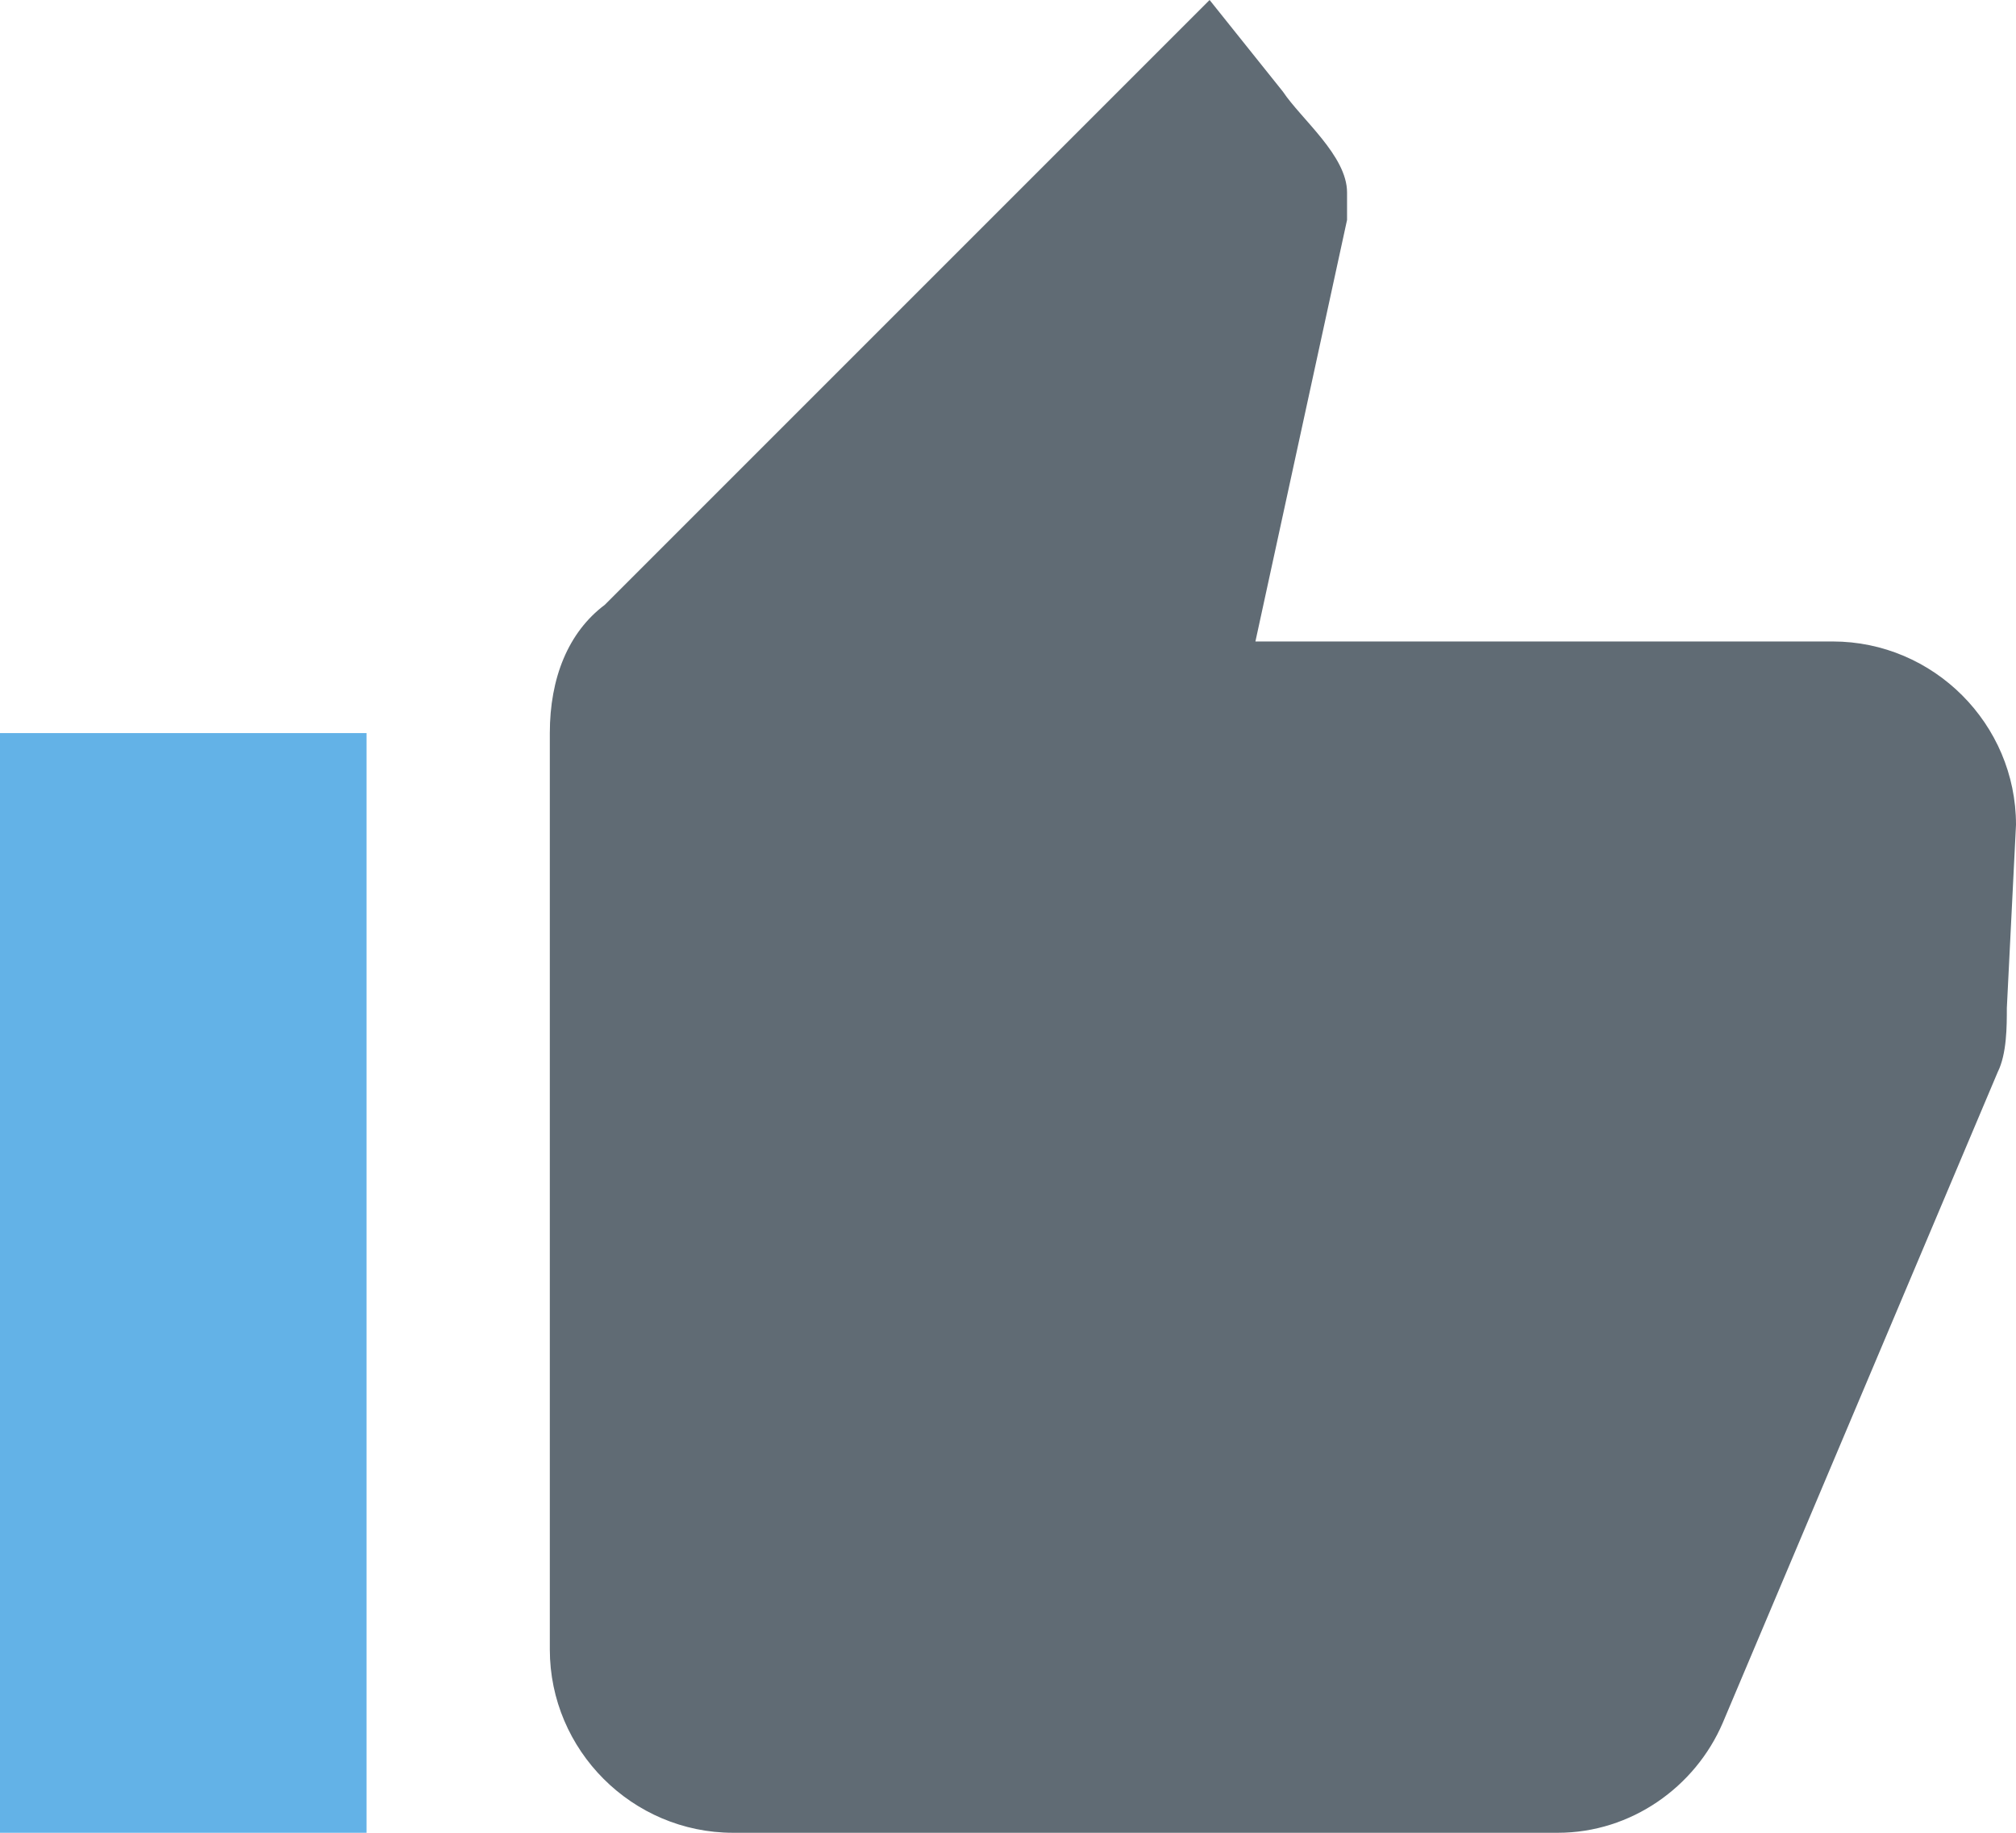
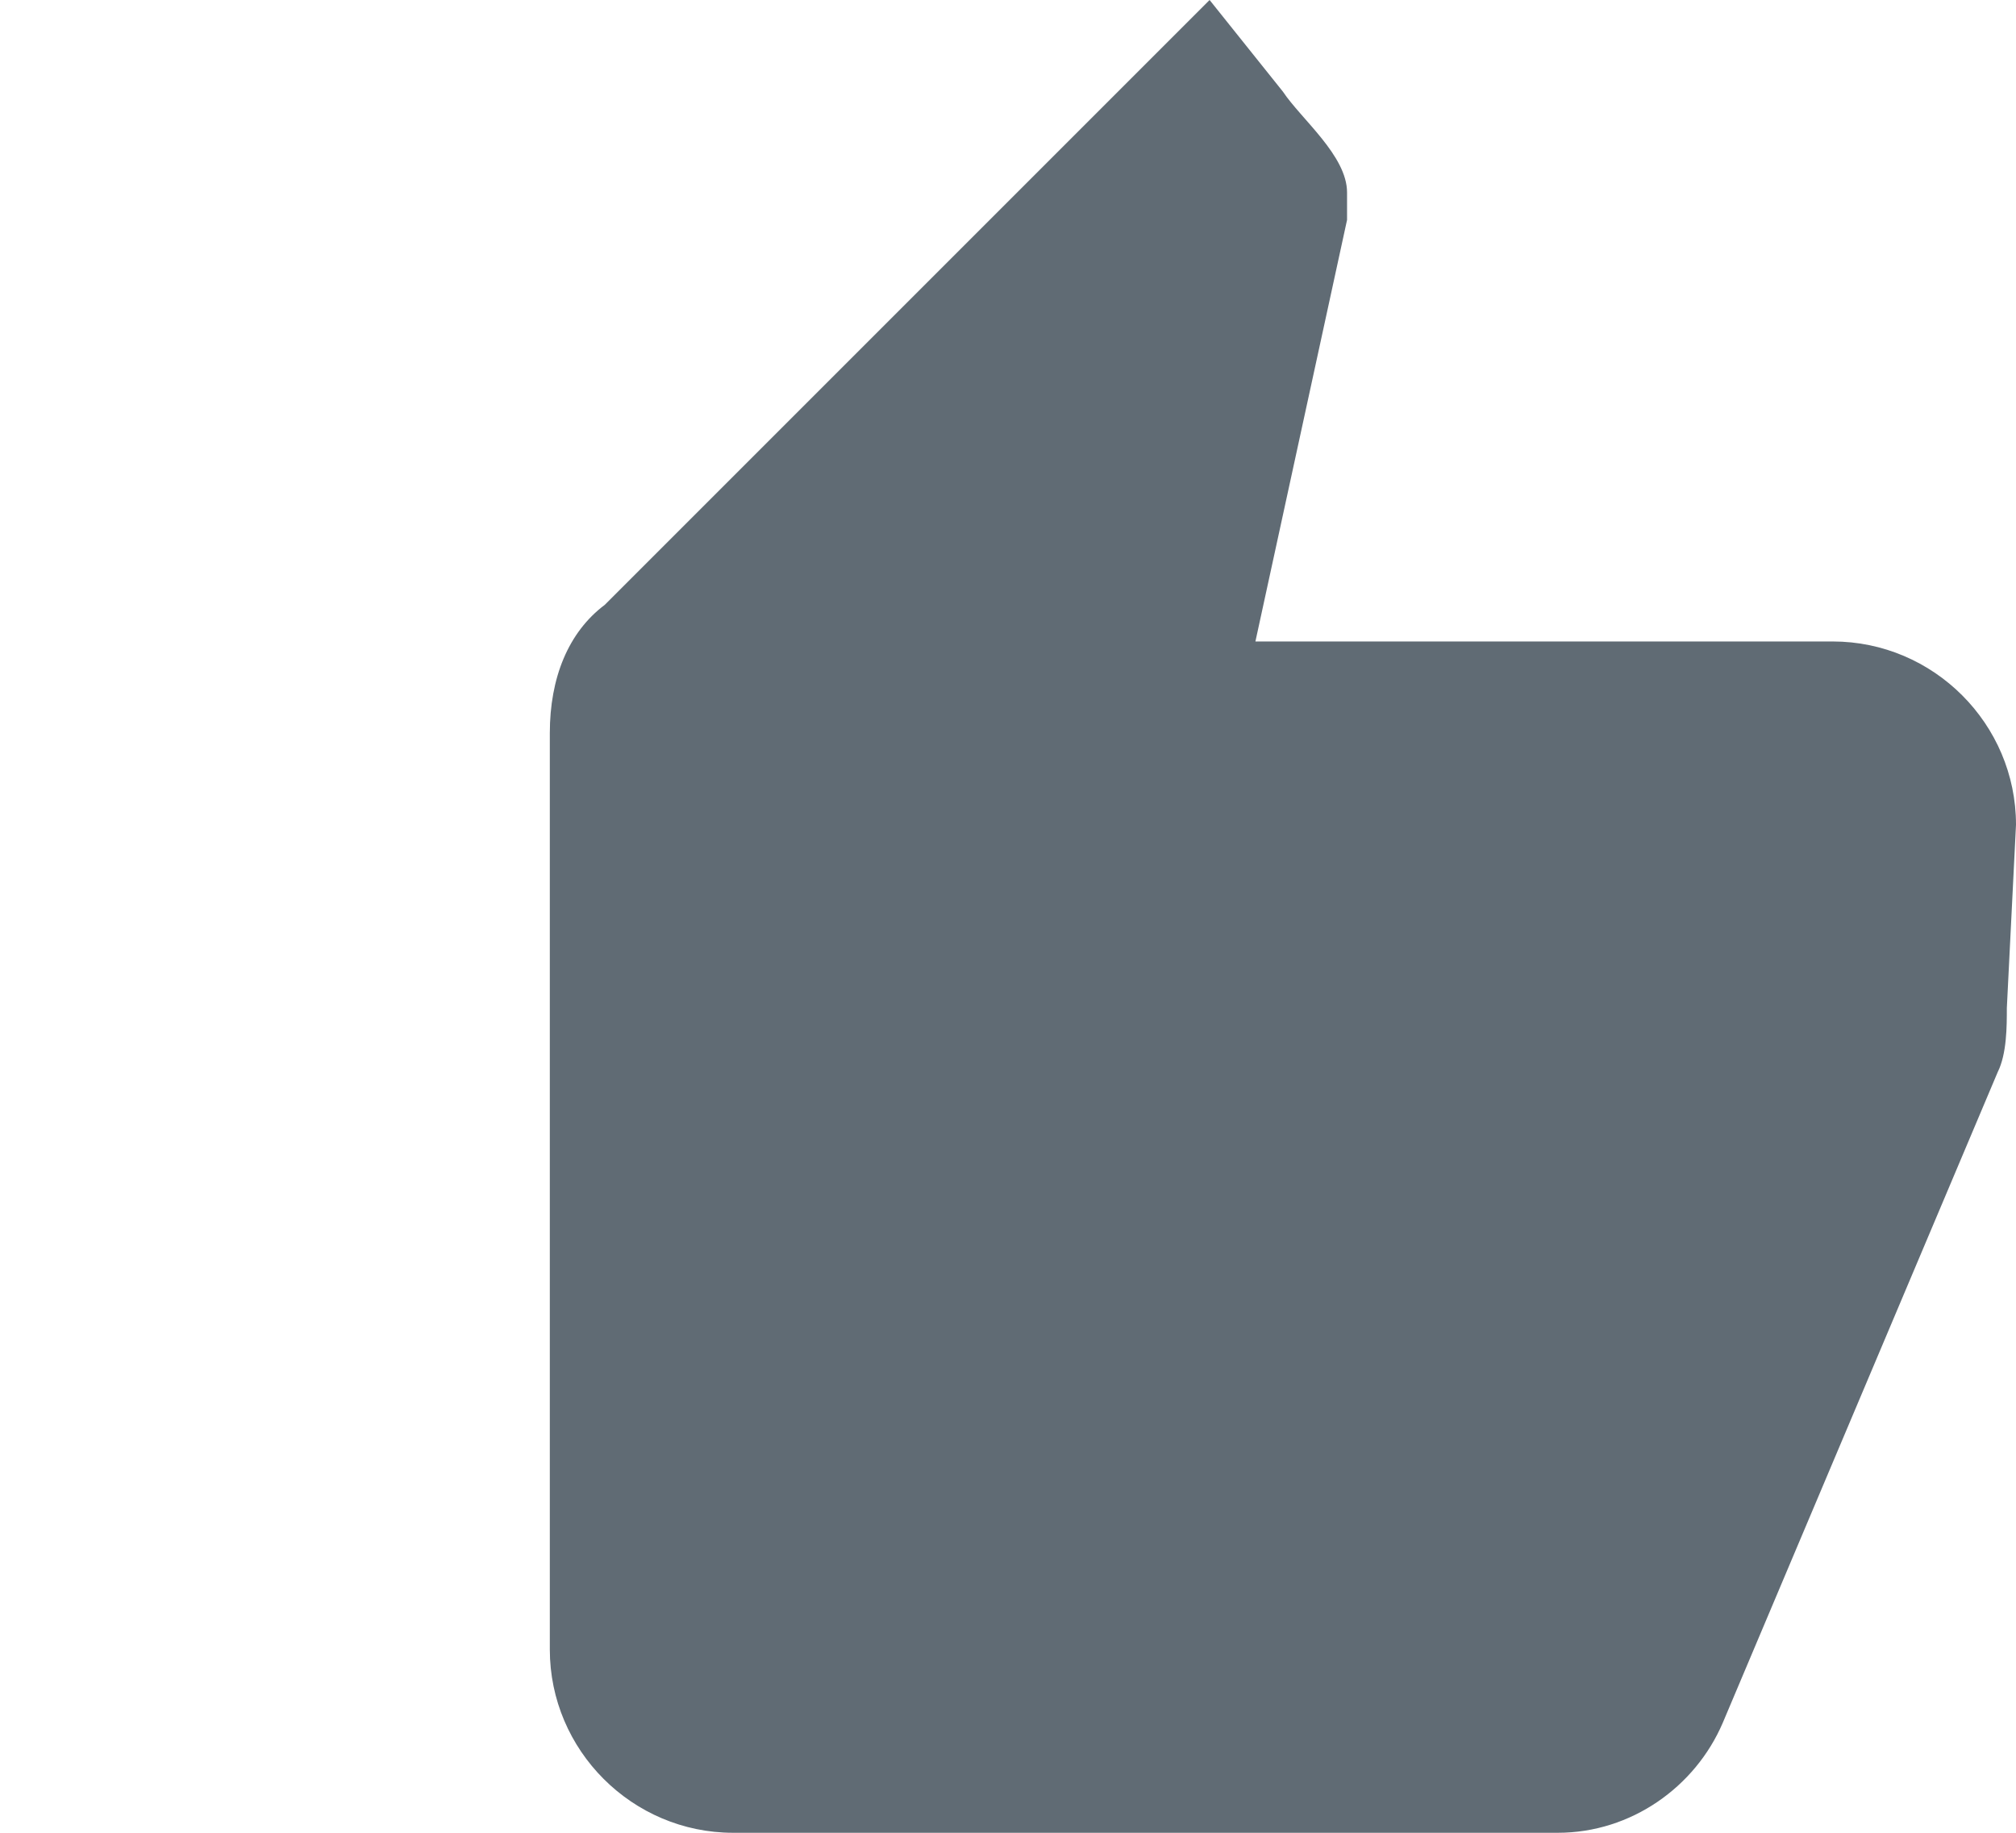
<svg xmlns="http://www.w3.org/2000/svg" width="33px" height="30px" viewBox="0 0 33 30" version="1.1">
  <title>830E94B6-D880-4B83-AF62-DBCE041ED3E7</title>
  <desc>Created with sketchtool.</desc>
  <defs />
  <g id="Page-1" stroke="none" stroke-width="1" fill="none" fill-rule="evenodd">
    <g id="Homepage---desktop" transform="translate(-1181, -954)">
      <g id="thumb-up" transform="translate(1181, 954)">
-         <polygon id="Shape" fill="#63B2E7" points="0 30 6 30 6 12 0 12" />
        <path d="M30,10.5 L20.55,10.5 L22.05,3.6 L22.05,3.15 C22.05,2.55 21.3,1.95 21,1.5 L19.8,0 L9.9,9.9 C9.3,10.35 9,11.1 9,12 L9,27 C9,28.65 10.35,30 12,30 L25.5,30 C26.7,30 27.75,29.25 28.2,28.2 L32.7,17.55 C32.85,17.25 32.85,16.8 32.85,16.5 L33,13.5 C33,11.85 31.65,10.5 30,10.5 Z" id="Path" fill="#606B74" />
      </g>
    </g>
  </g>
</svg>